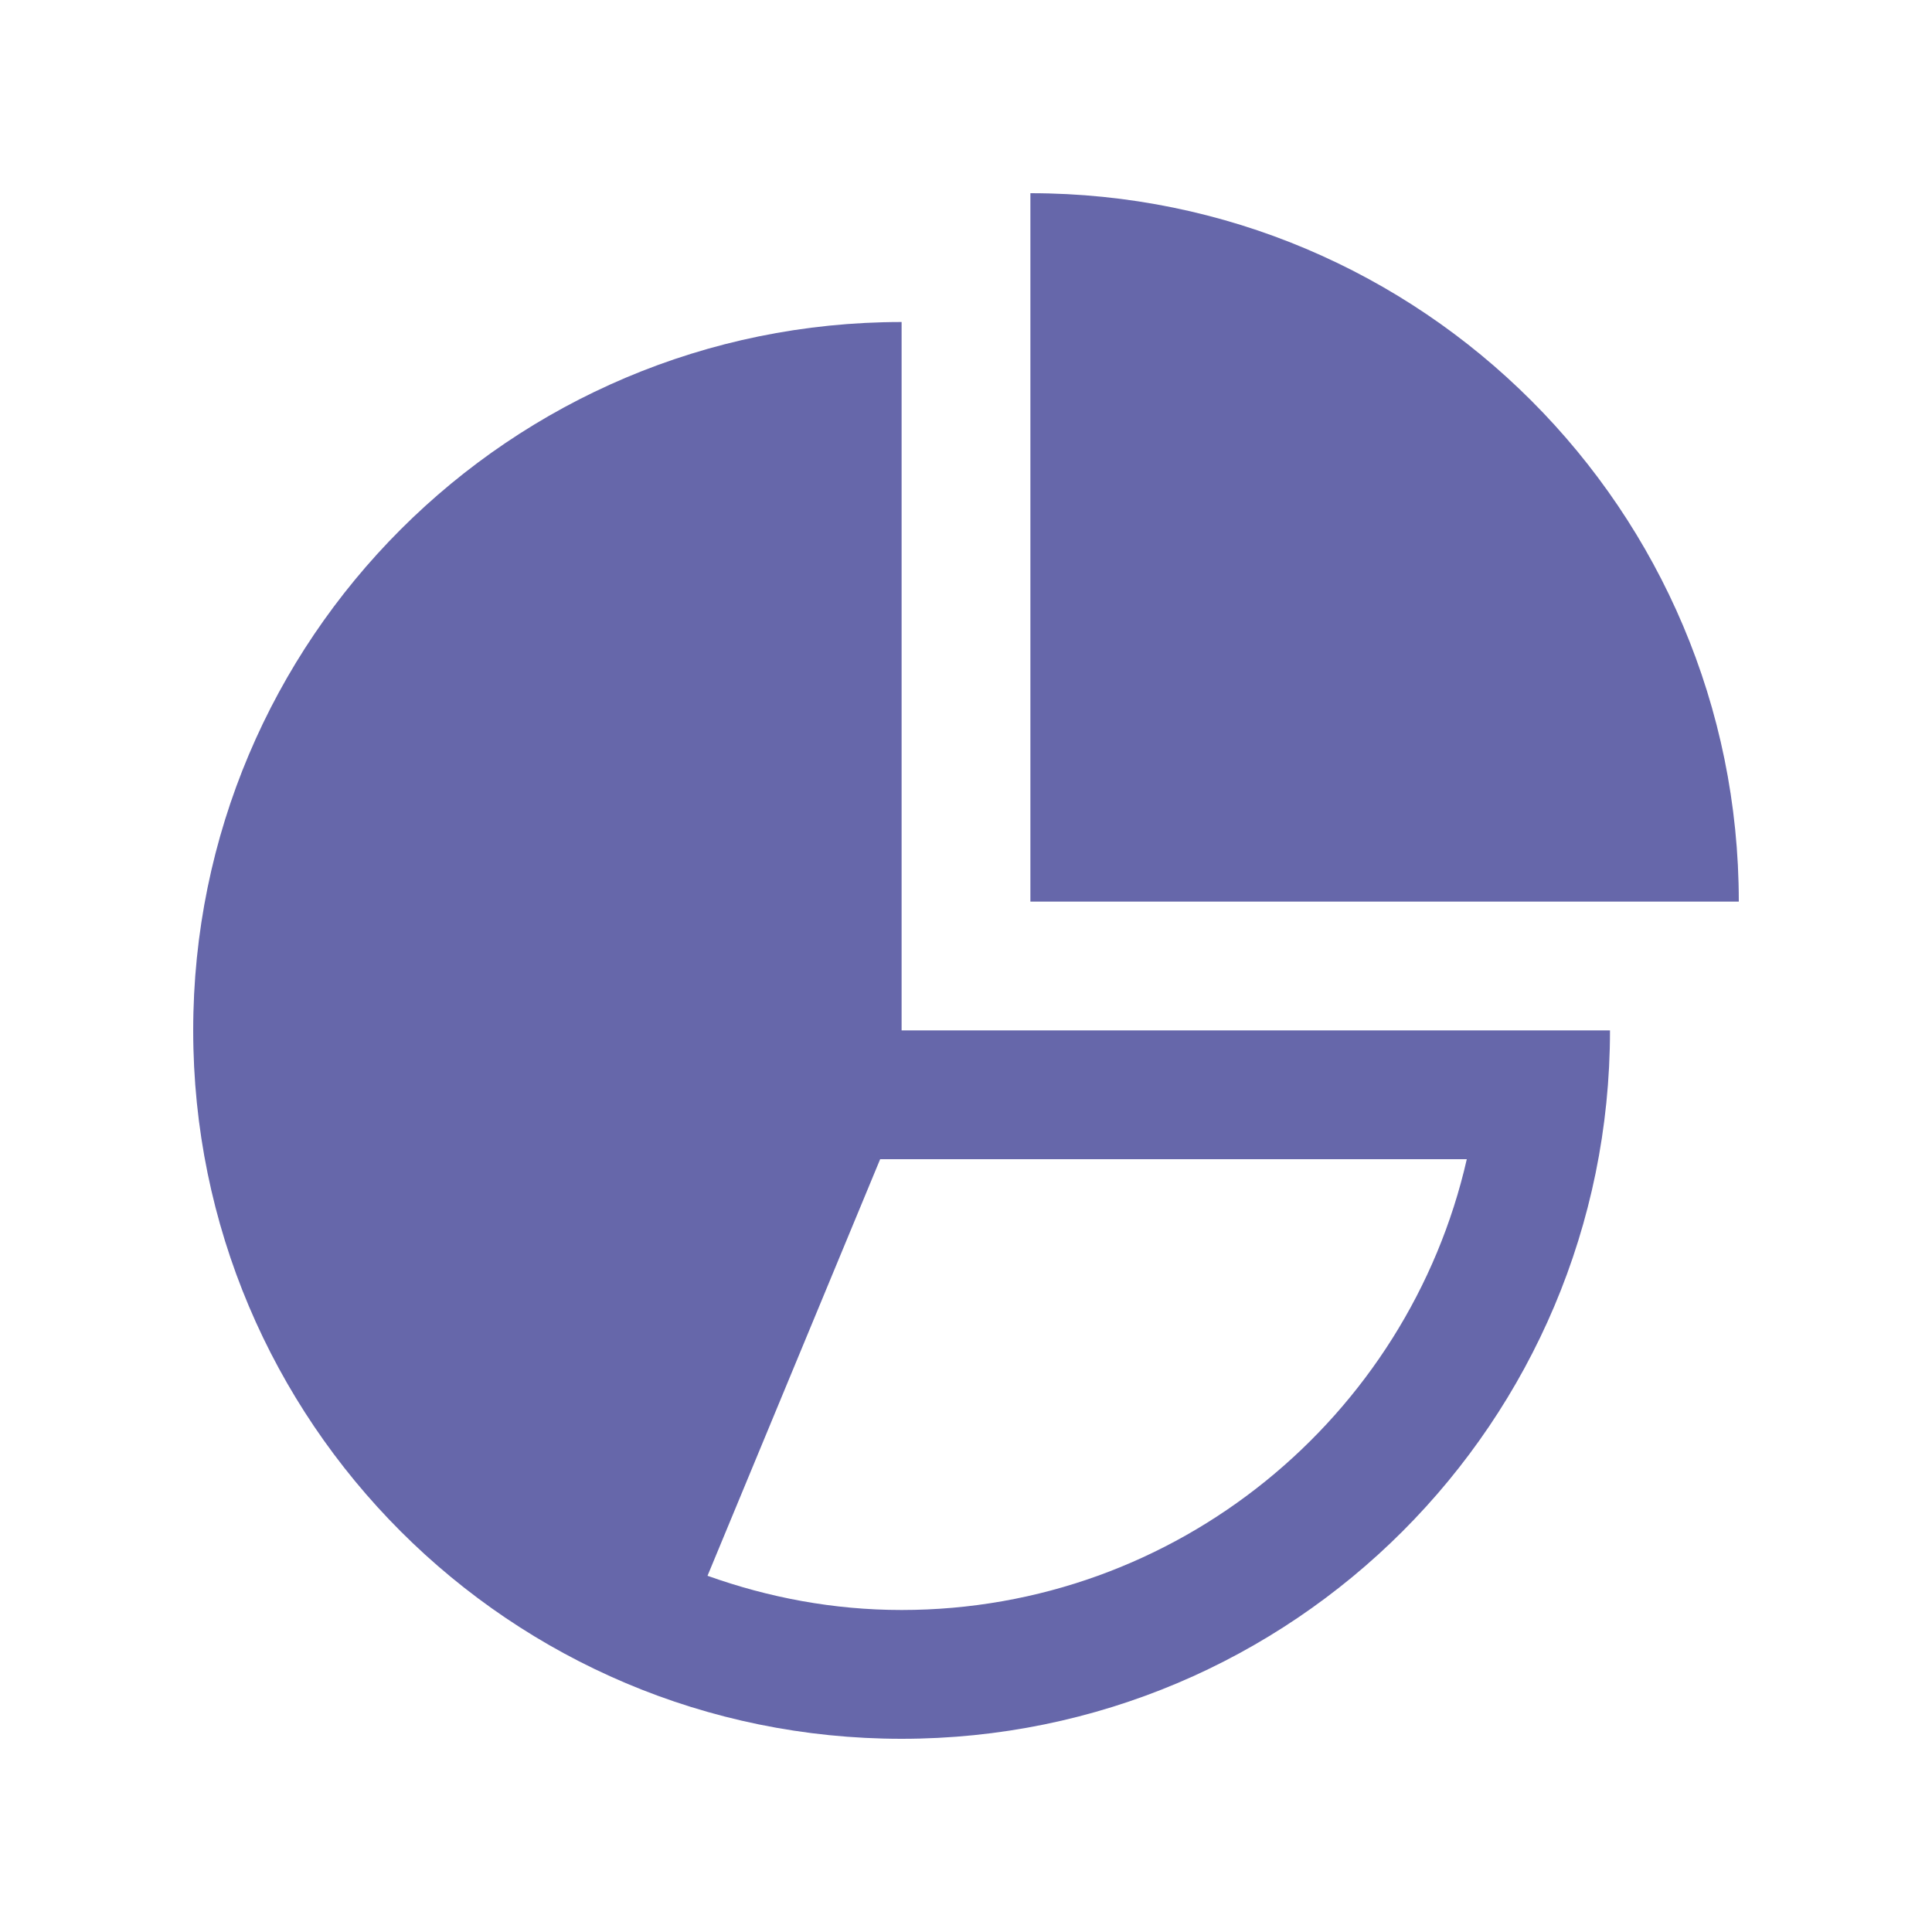
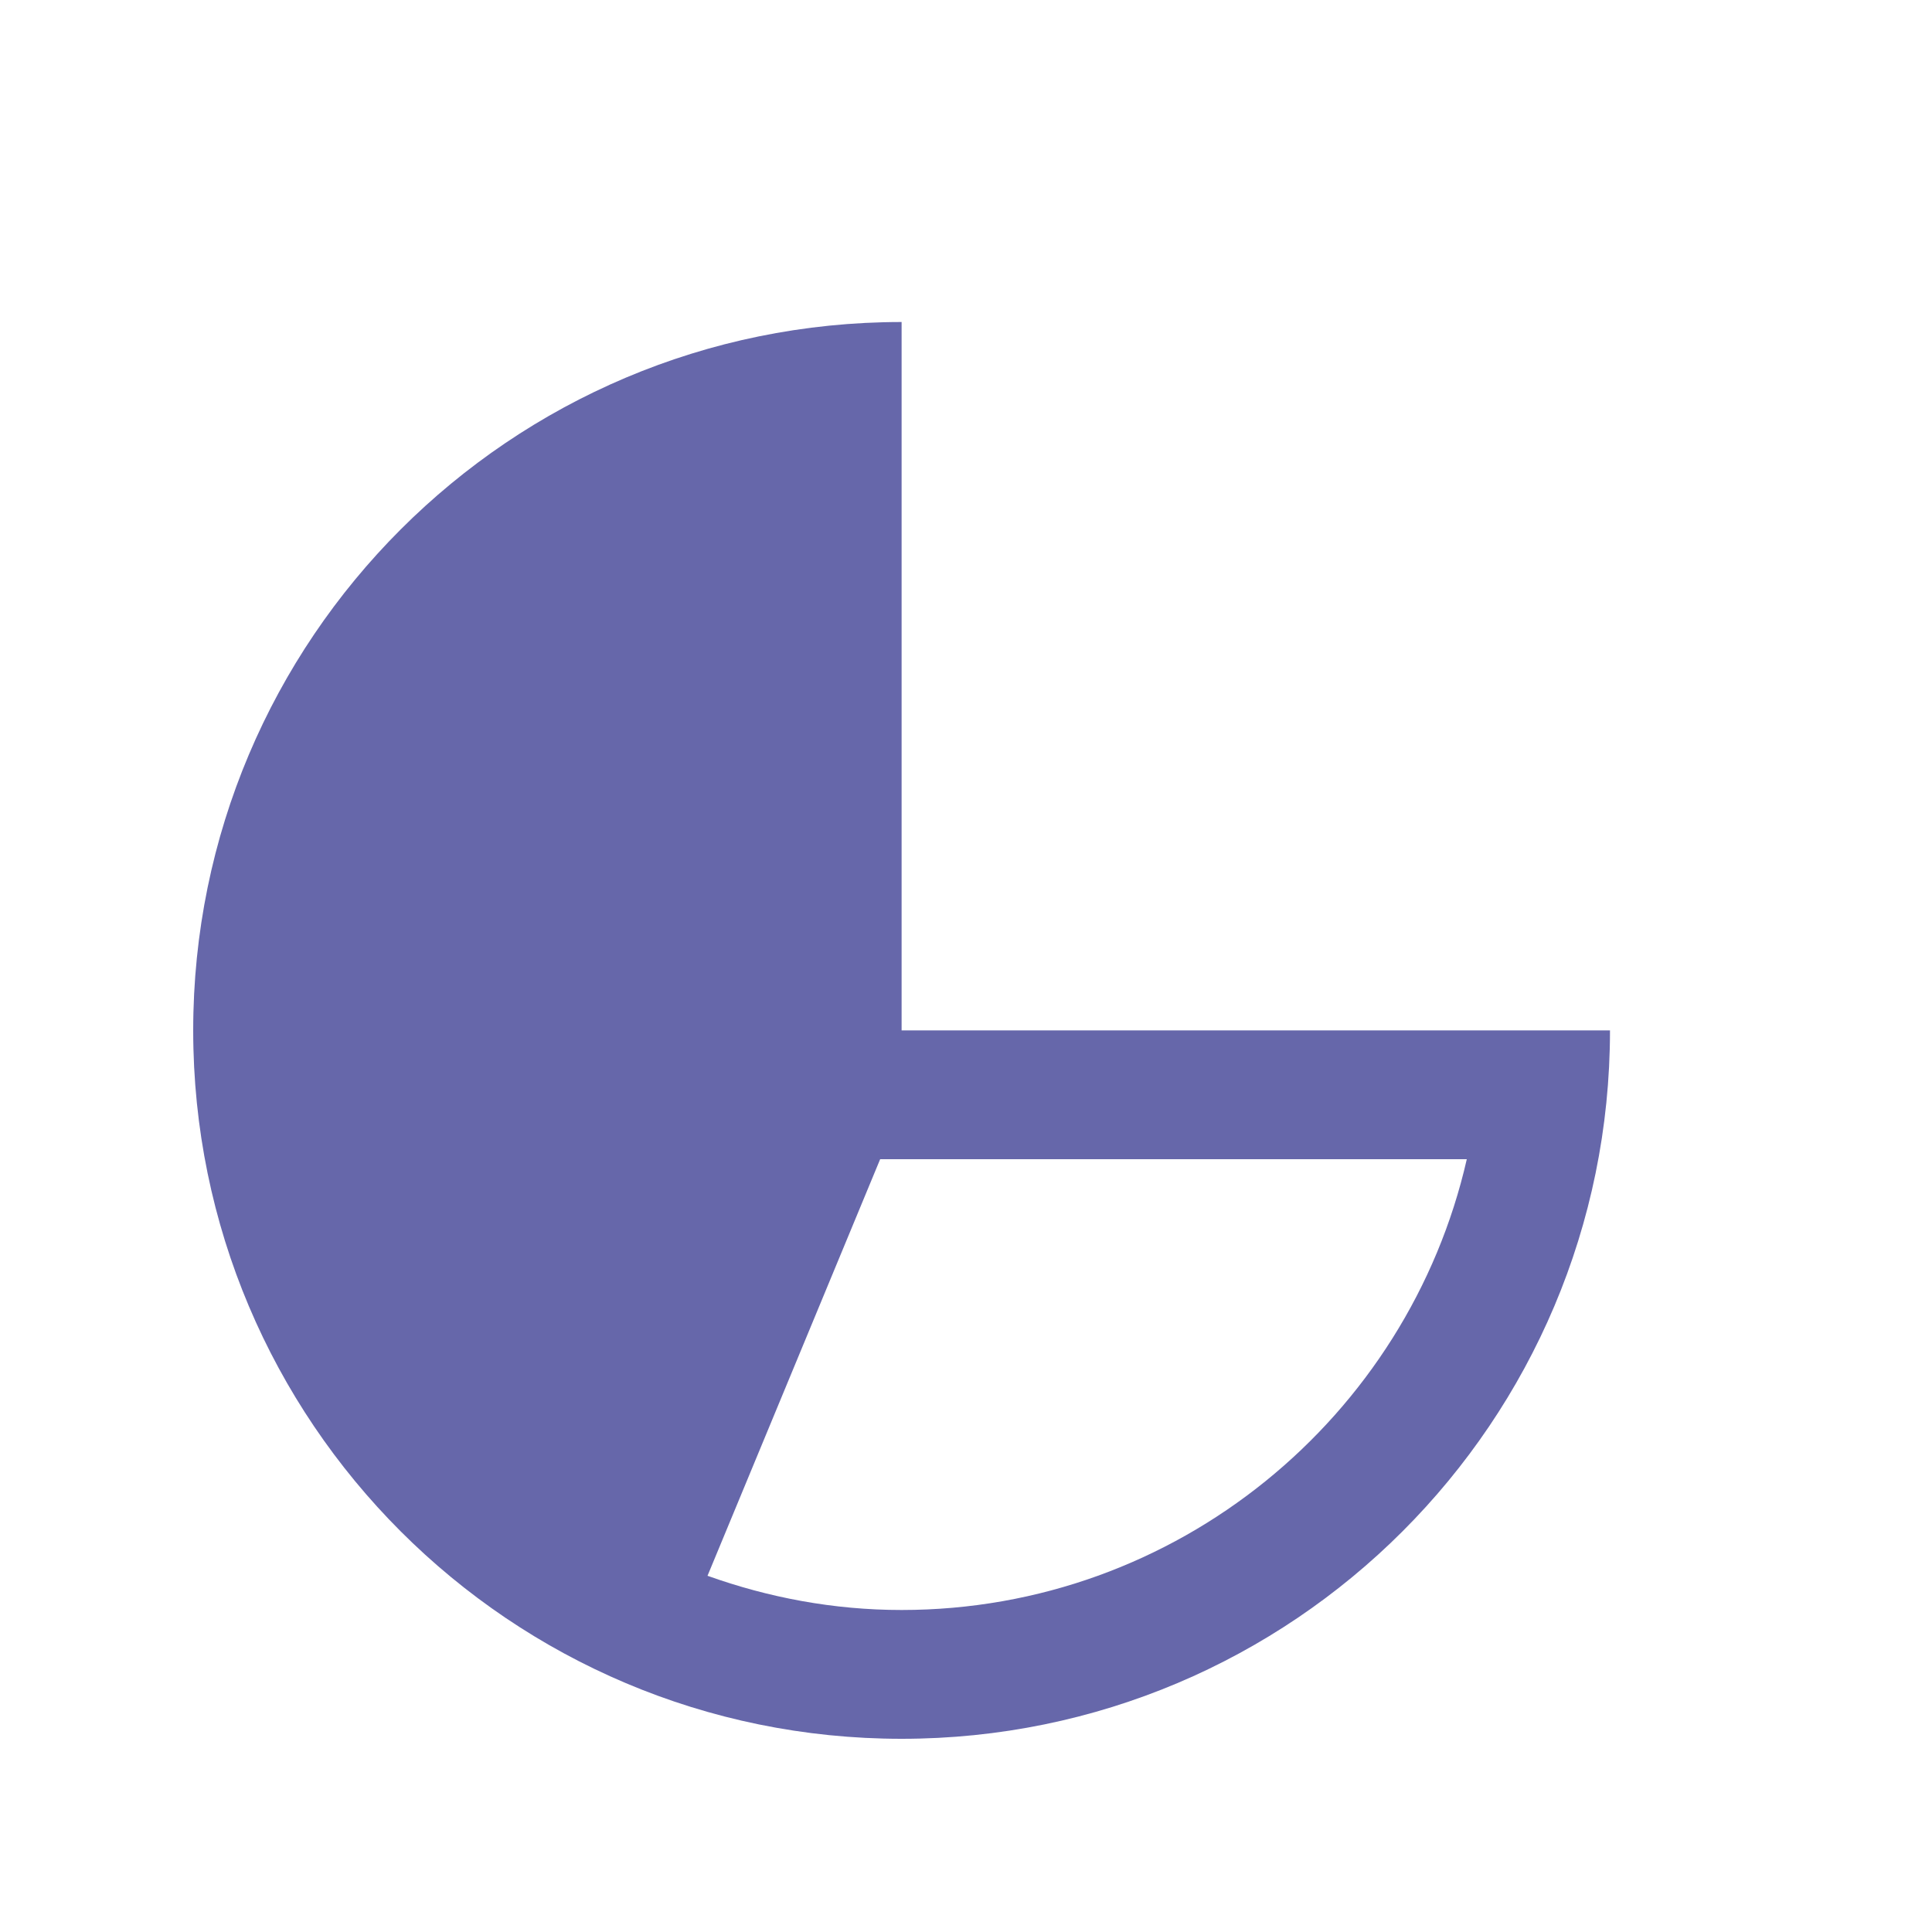
<svg xmlns="http://www.w3.org/2000/svg" enable-background="new 0 0 100 100" version="1.0" viewBox="0 0 100 100" id="Radial">
-   <path d="M53.333,10v36.667H90C90,26.413,73.587,10,53.333,10z" fill="#6667aa" class="color000000 svgShape" />
  <path d="M46.667,53.333V16.667C26.413,16.667,10,33.079,10,53.333S26.413,90,46.667,90s36.666-16.413,36.666-36.667H46.667z   M46.667,83.333c-3.529,0-6.898-0.645-10.046-1.771L45.557,60h30.364C72.881,73.34,60.918,83.333,46.667,83.333z" fill="#6667aa" class="color000000 svgShape" />
</svg>